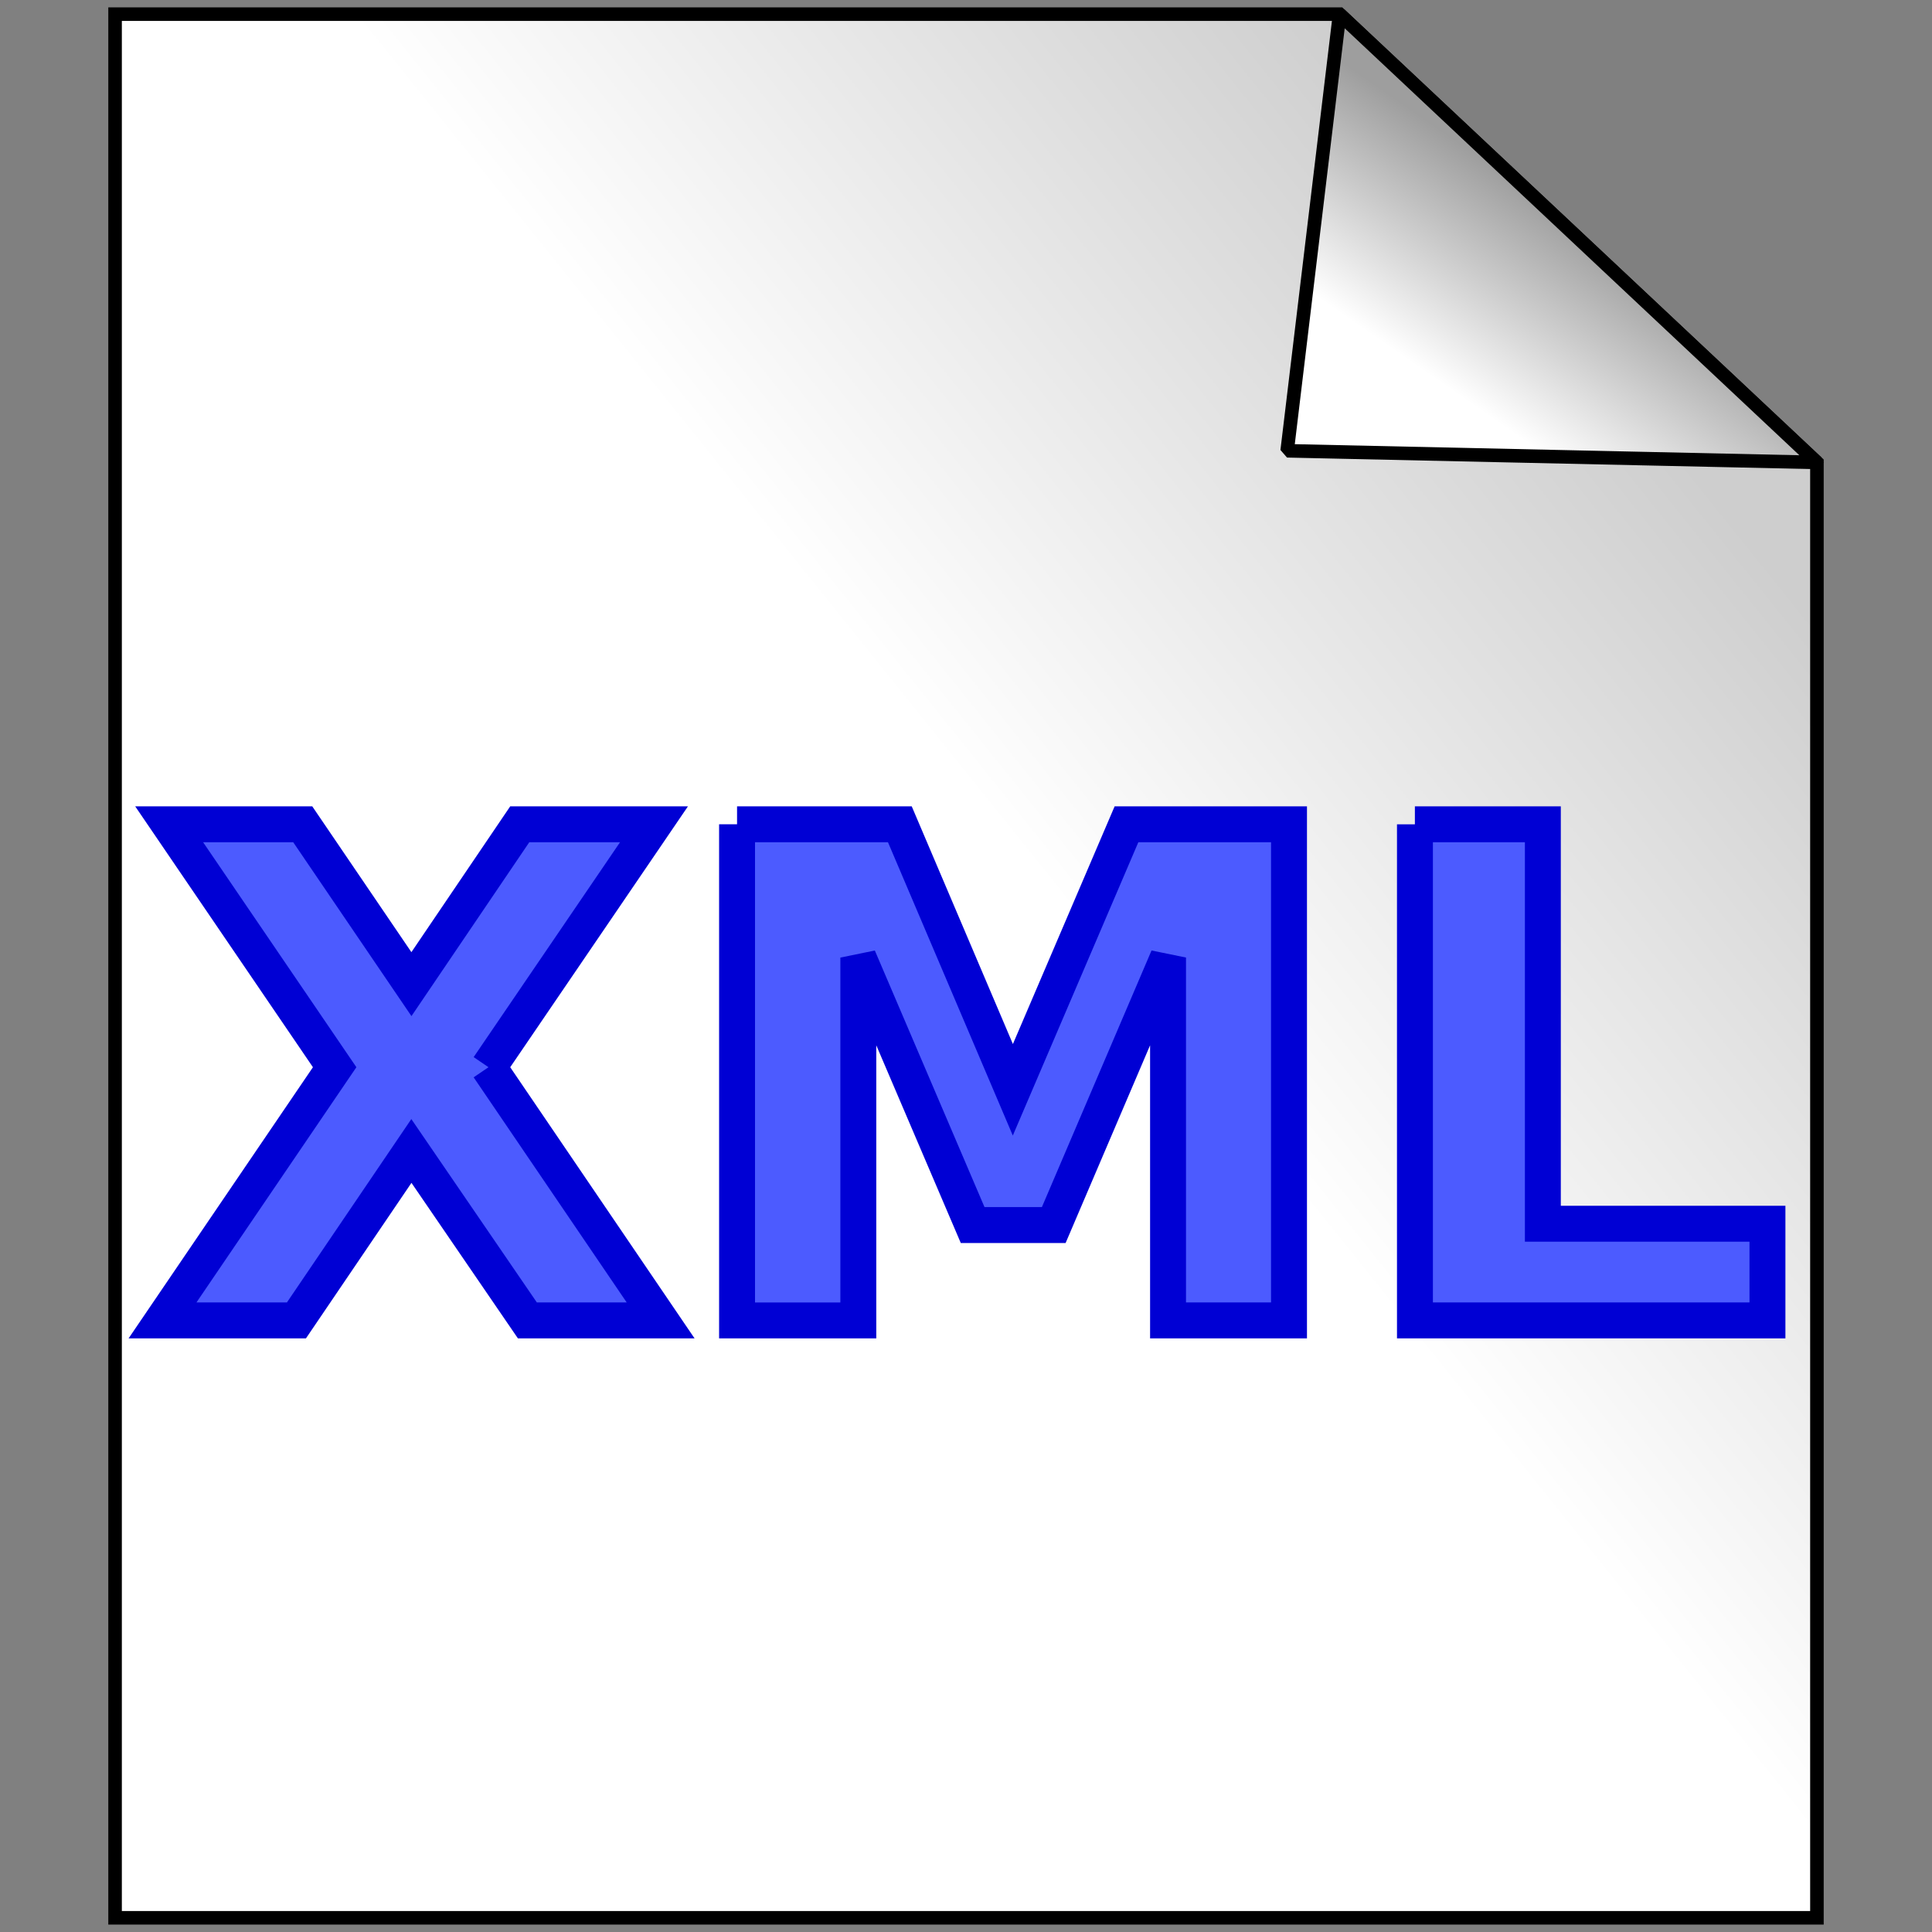
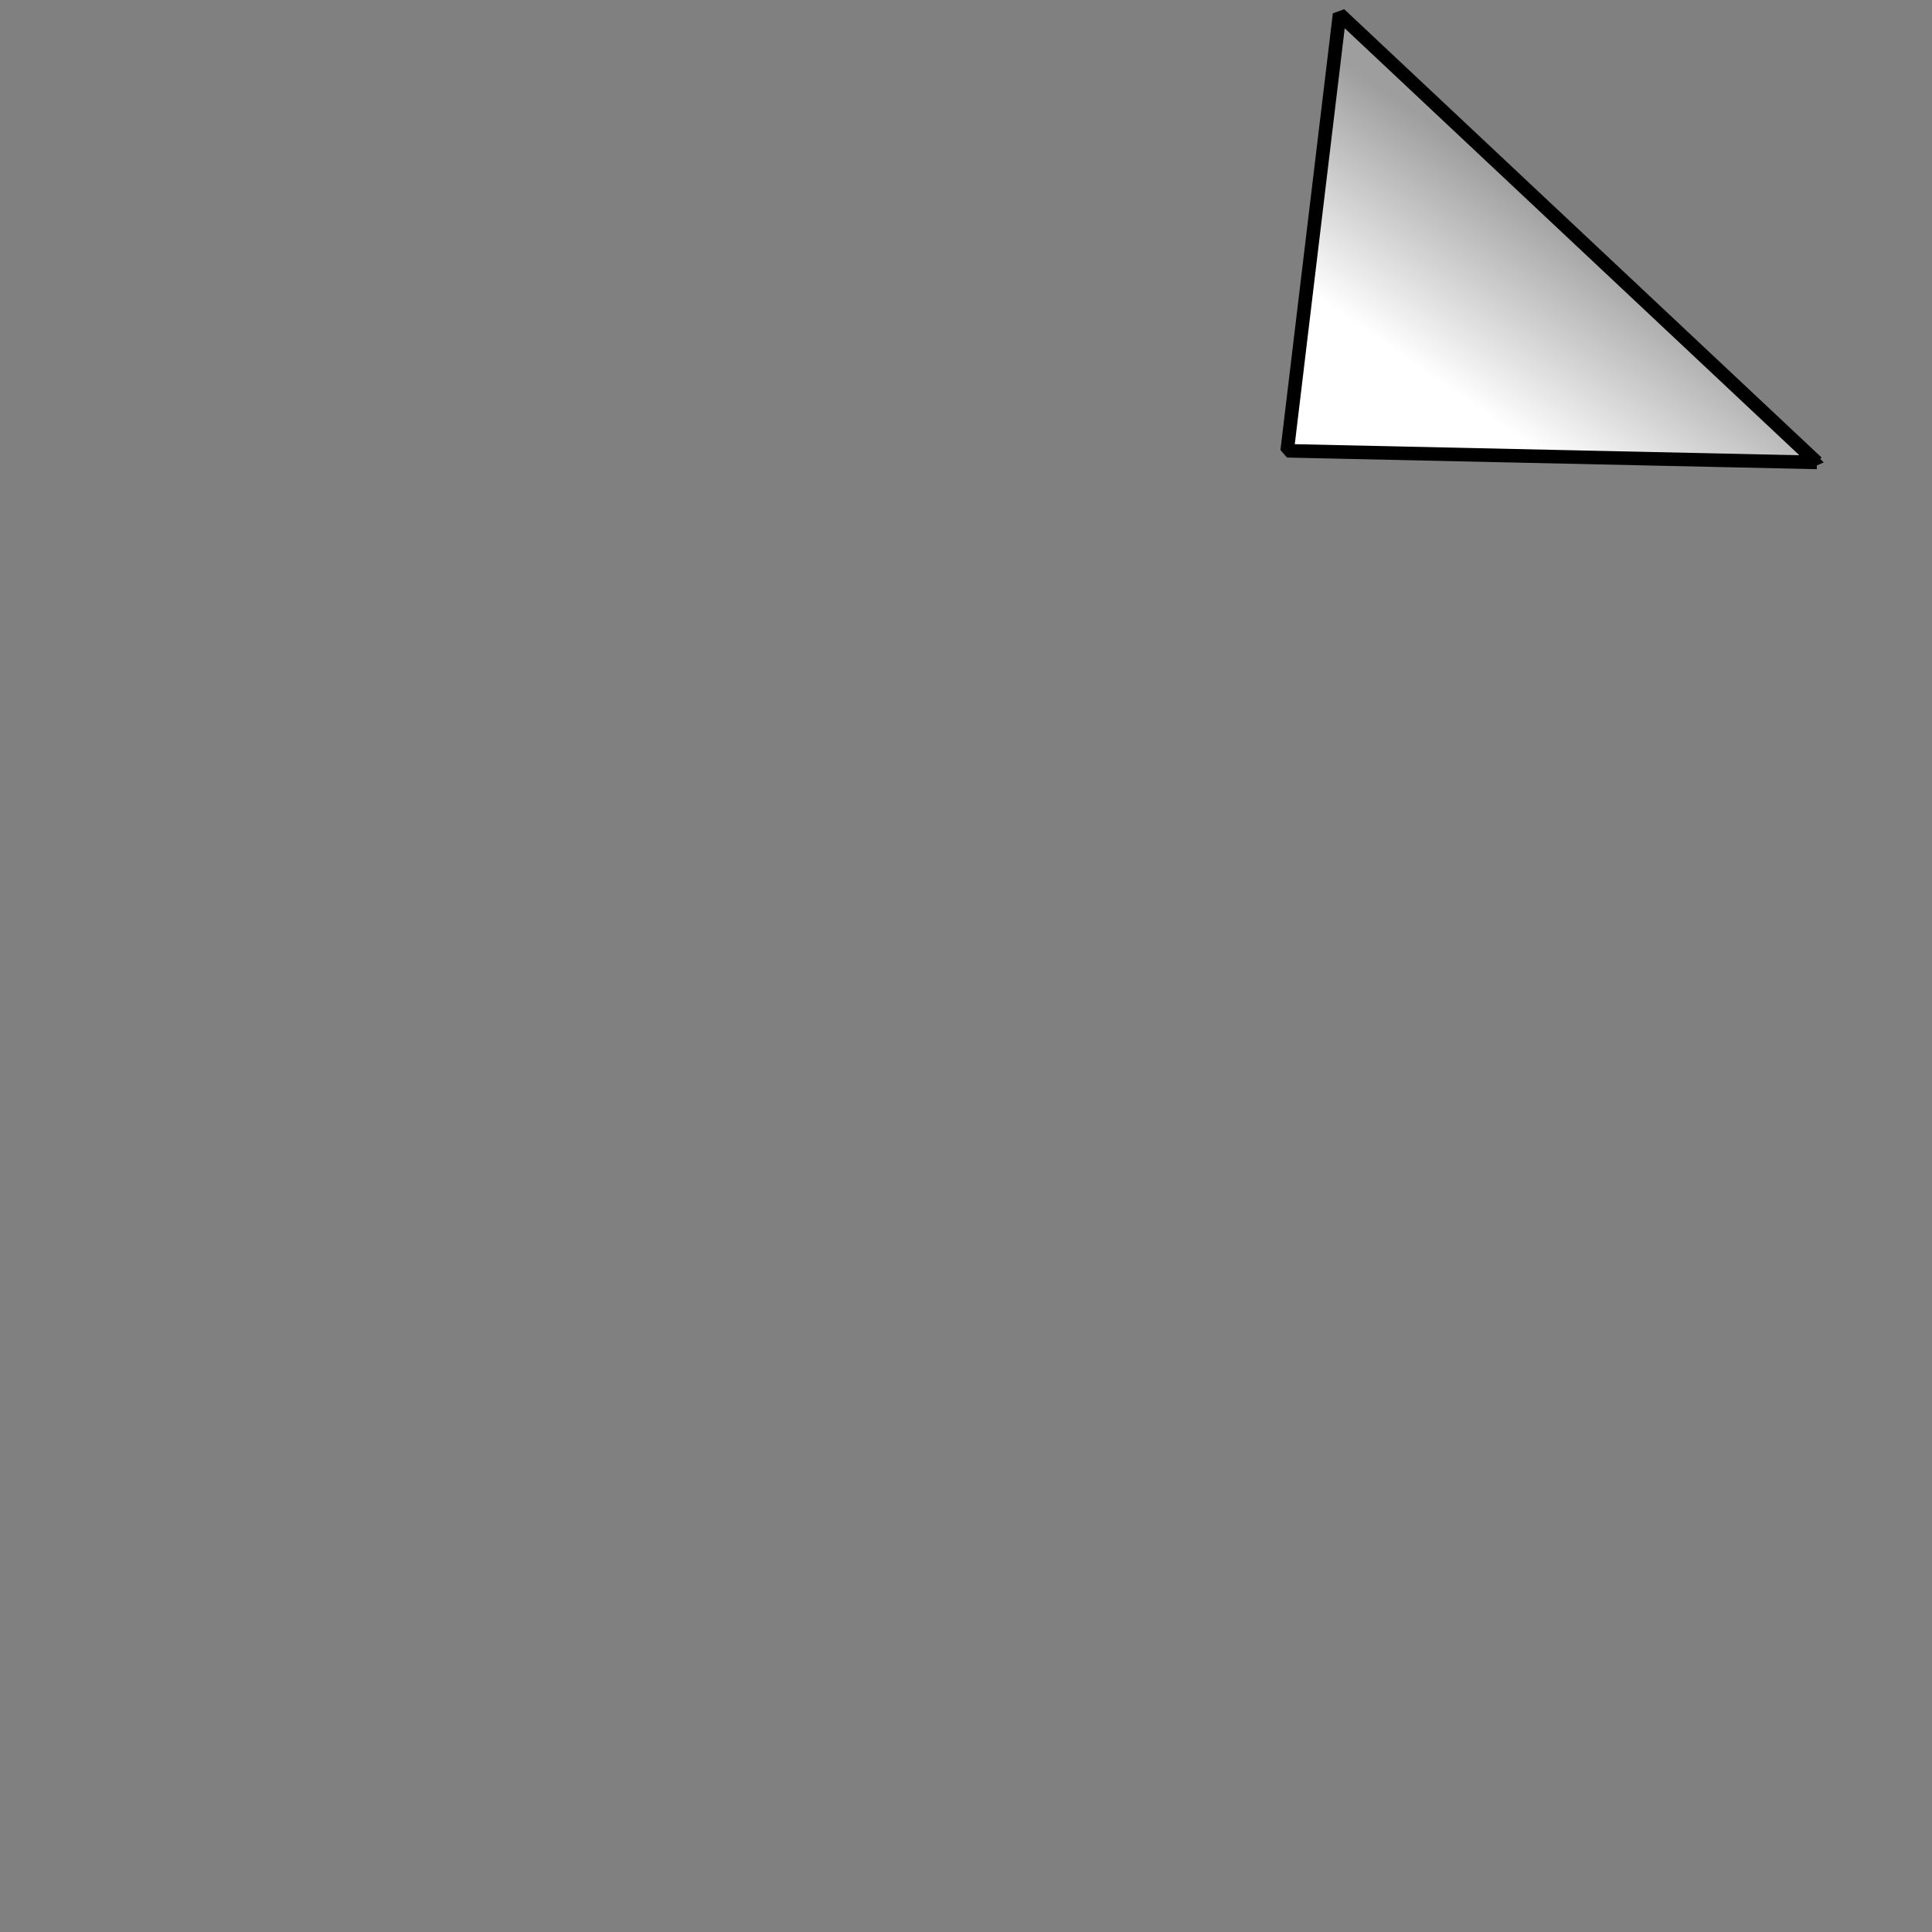
<svg xmlns="http://www.w3.org/2000/svg" xmlns:xlink="http://www.w3.org/1999/xlink" width="64" height="64" viewBox="0 0 64 64">
  <rect x="0" y="0" width="64" height="64" fill="#808080" stroke="none" />
  <defs>
    <linearGradient id="a">
      <stop offset="0" stop-color="#cecece" />
      <stop offset="1" stop-color="#fff" />
    </linearGradient>
    <linearGradient id="b">
      <stop offset="0" stop-color="#9e9e9e" />
      <stop offset="1" stop-color="#fff" />
    </linearGradient>
    <linearGradient xlink:href="#a" id="c" gradientUnits="userSpaceOnUse" spreadMethod="pad" x1="53.29" y1="10.196" x2="33.523" y2="26.073" />
    <linearGradient xlink:href="#b" id="d" gradientUnits="userSpaceOnUse" x1="51.459" y1="5.921" x2="47.536" y2="11.578" />
  </defs>
  <g stroke="#000" stroke-width=".449">
-     <path d="M5.335.553h40.563l15.813 14.85v48.211H5.335V.554z" fill="url(#c)" stroke-miterlimit="5" transform="translate(-1.523 -.084)" />
    <path d="M61.711 15.402l-17.549-.385L45.898.553l15.813 14.85z" fill="url(#d)" stroke-linejoin="bevel" transform="translate(-1.523 -.084)" />
  </g>
  <g style="text-align:start;line-height:125%;-inkscape-font-specification:Sans Bold" font-size="22.543" font-weight="700" letter-spacing="0" word-spacing="0" fill="#4c5bff" stroke="#0000d4" stroke-width="1.19" font-family="Sans">
-     <path d="M16.182 35.353l5.702 8.387H17.47l-3.842-5.613L9.82 43.74H5.384l5.702-8.387-5.482-8.047h4.425l3.6 5.295 3.588-5.295h4.447l-5.482 8.047M24.416 27.306h5.393l3.743 8.795 3.764-8.795H42.7V43.74h-4.007V31.72l-3.786 8.861H32.22l-3.787-8.86v12.02h-4.017V27.305M46.87 27.306h4.239v13.231h7.44v3.203H46.872V27.306" style="line-height:125%;-inkscape-font-specification:Sans Bold" />
-   </g>
+     </g>
</svg>